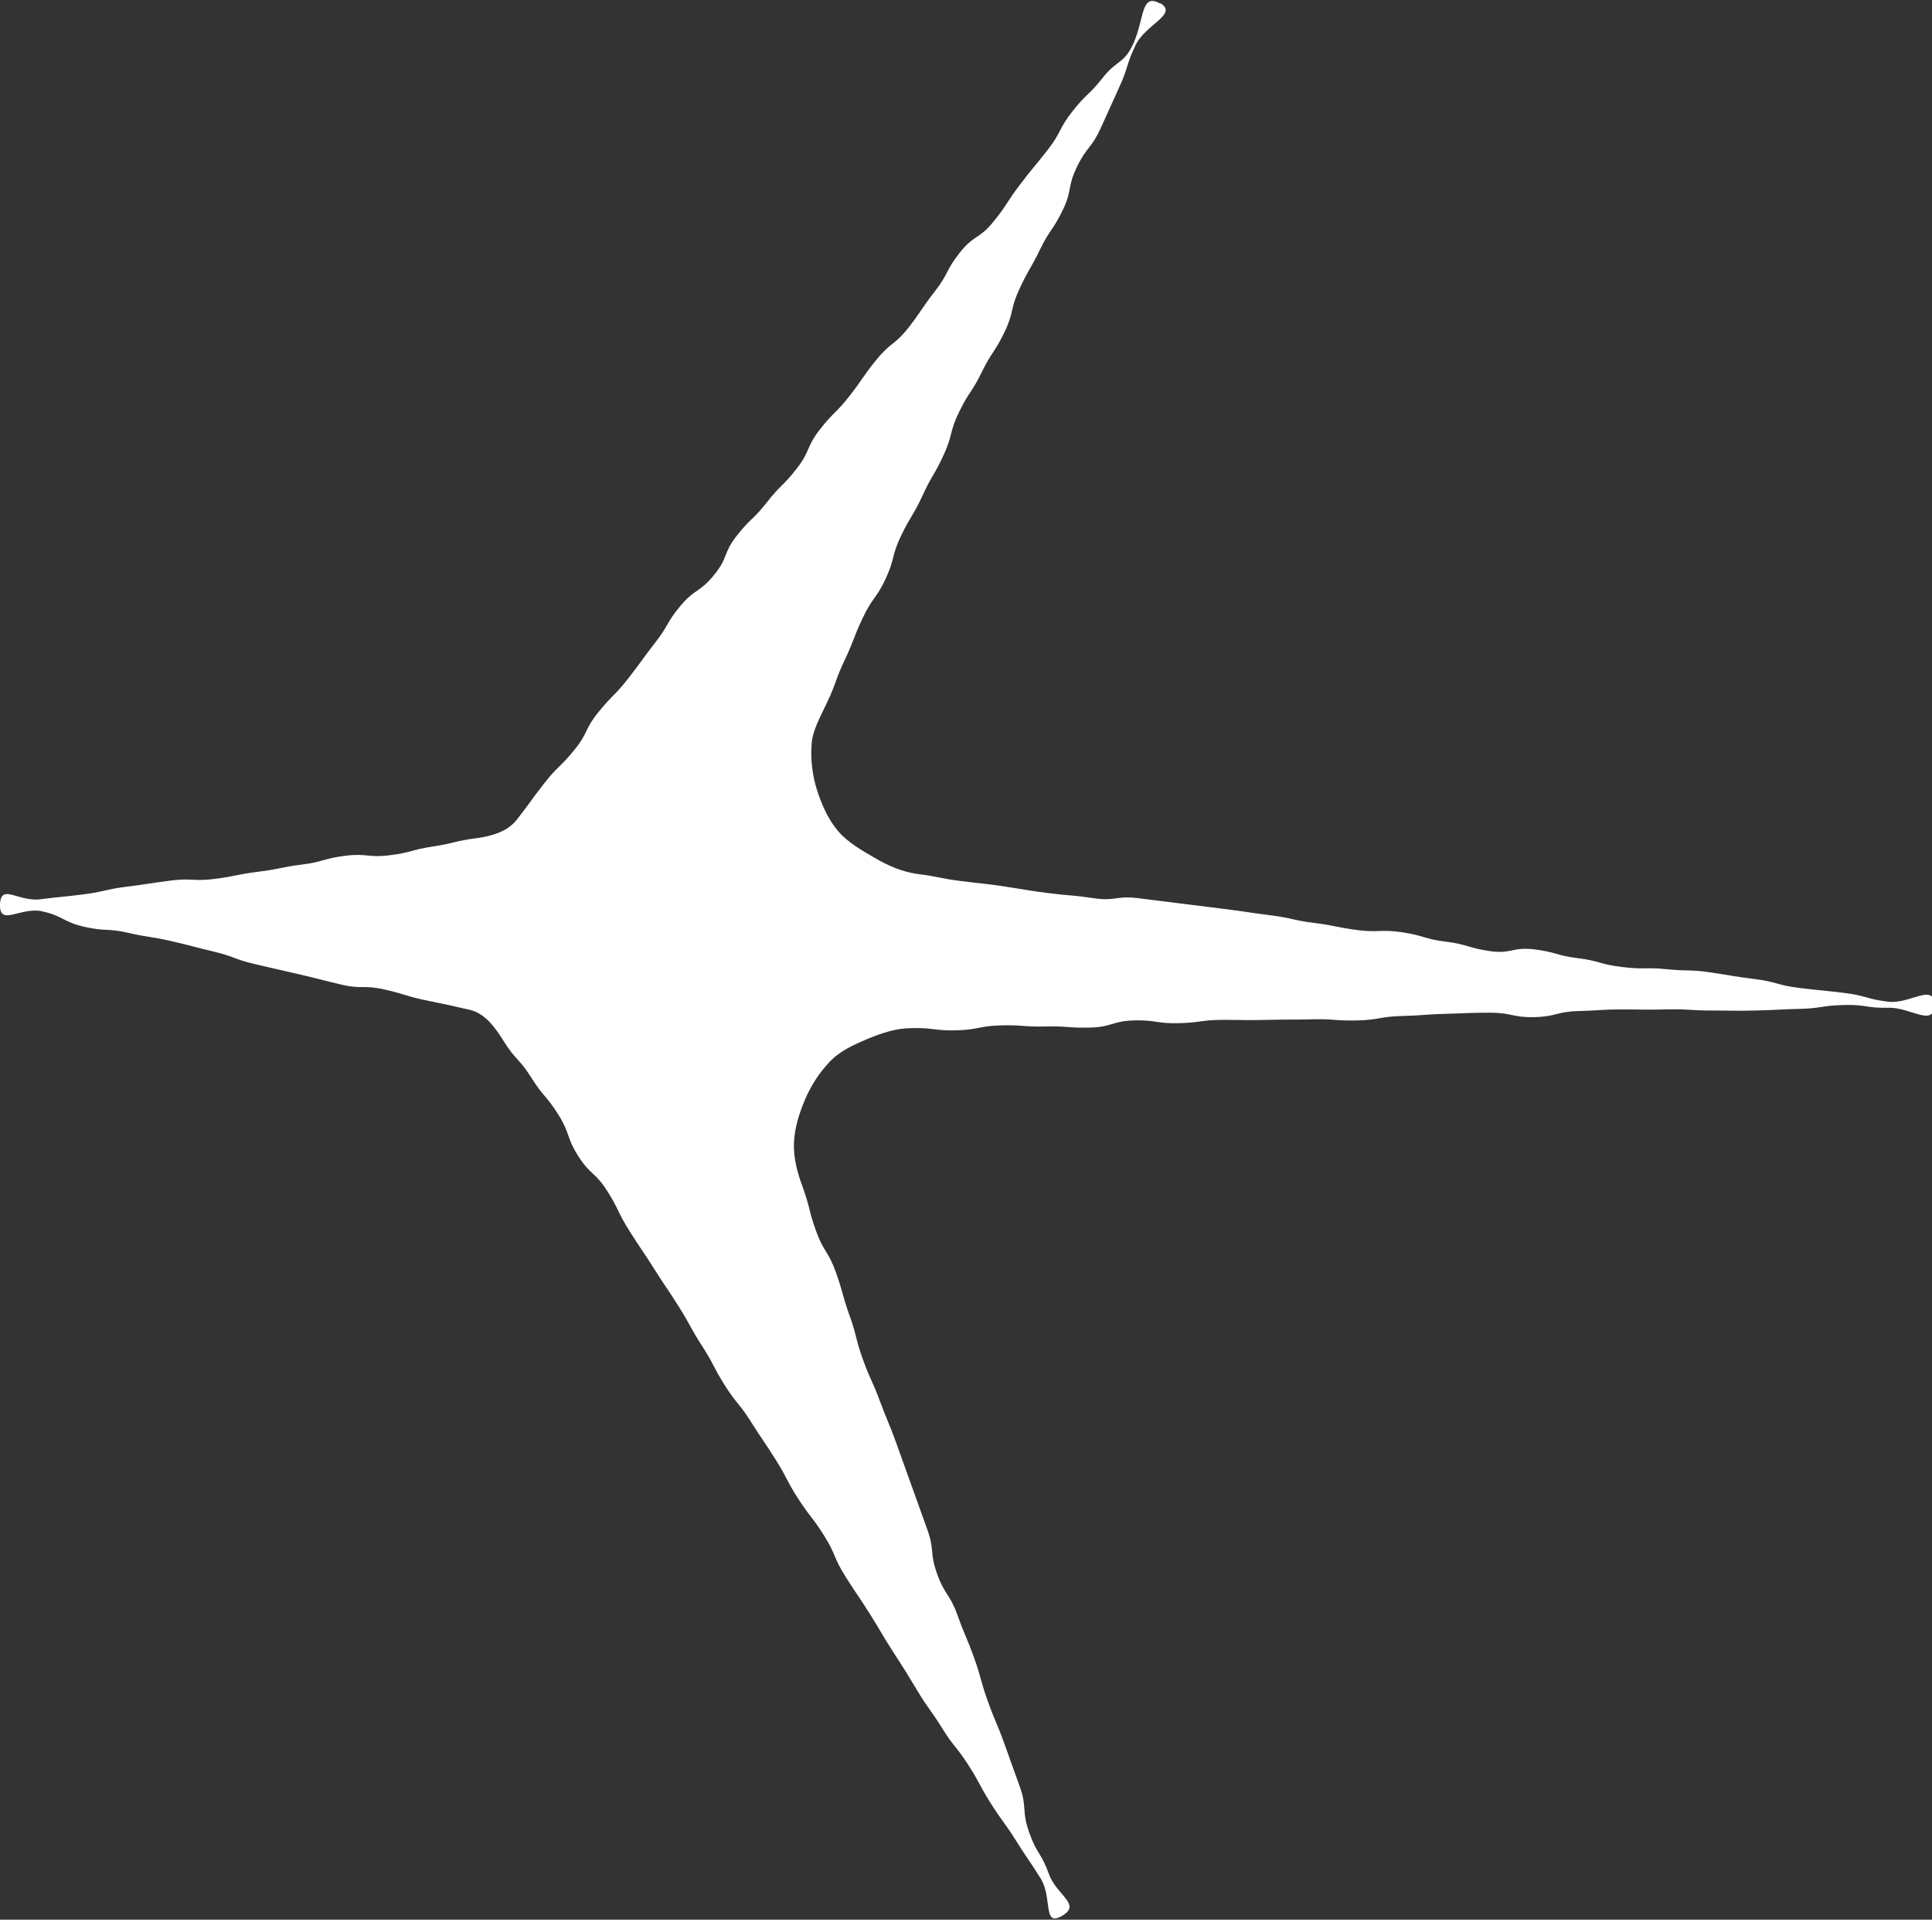
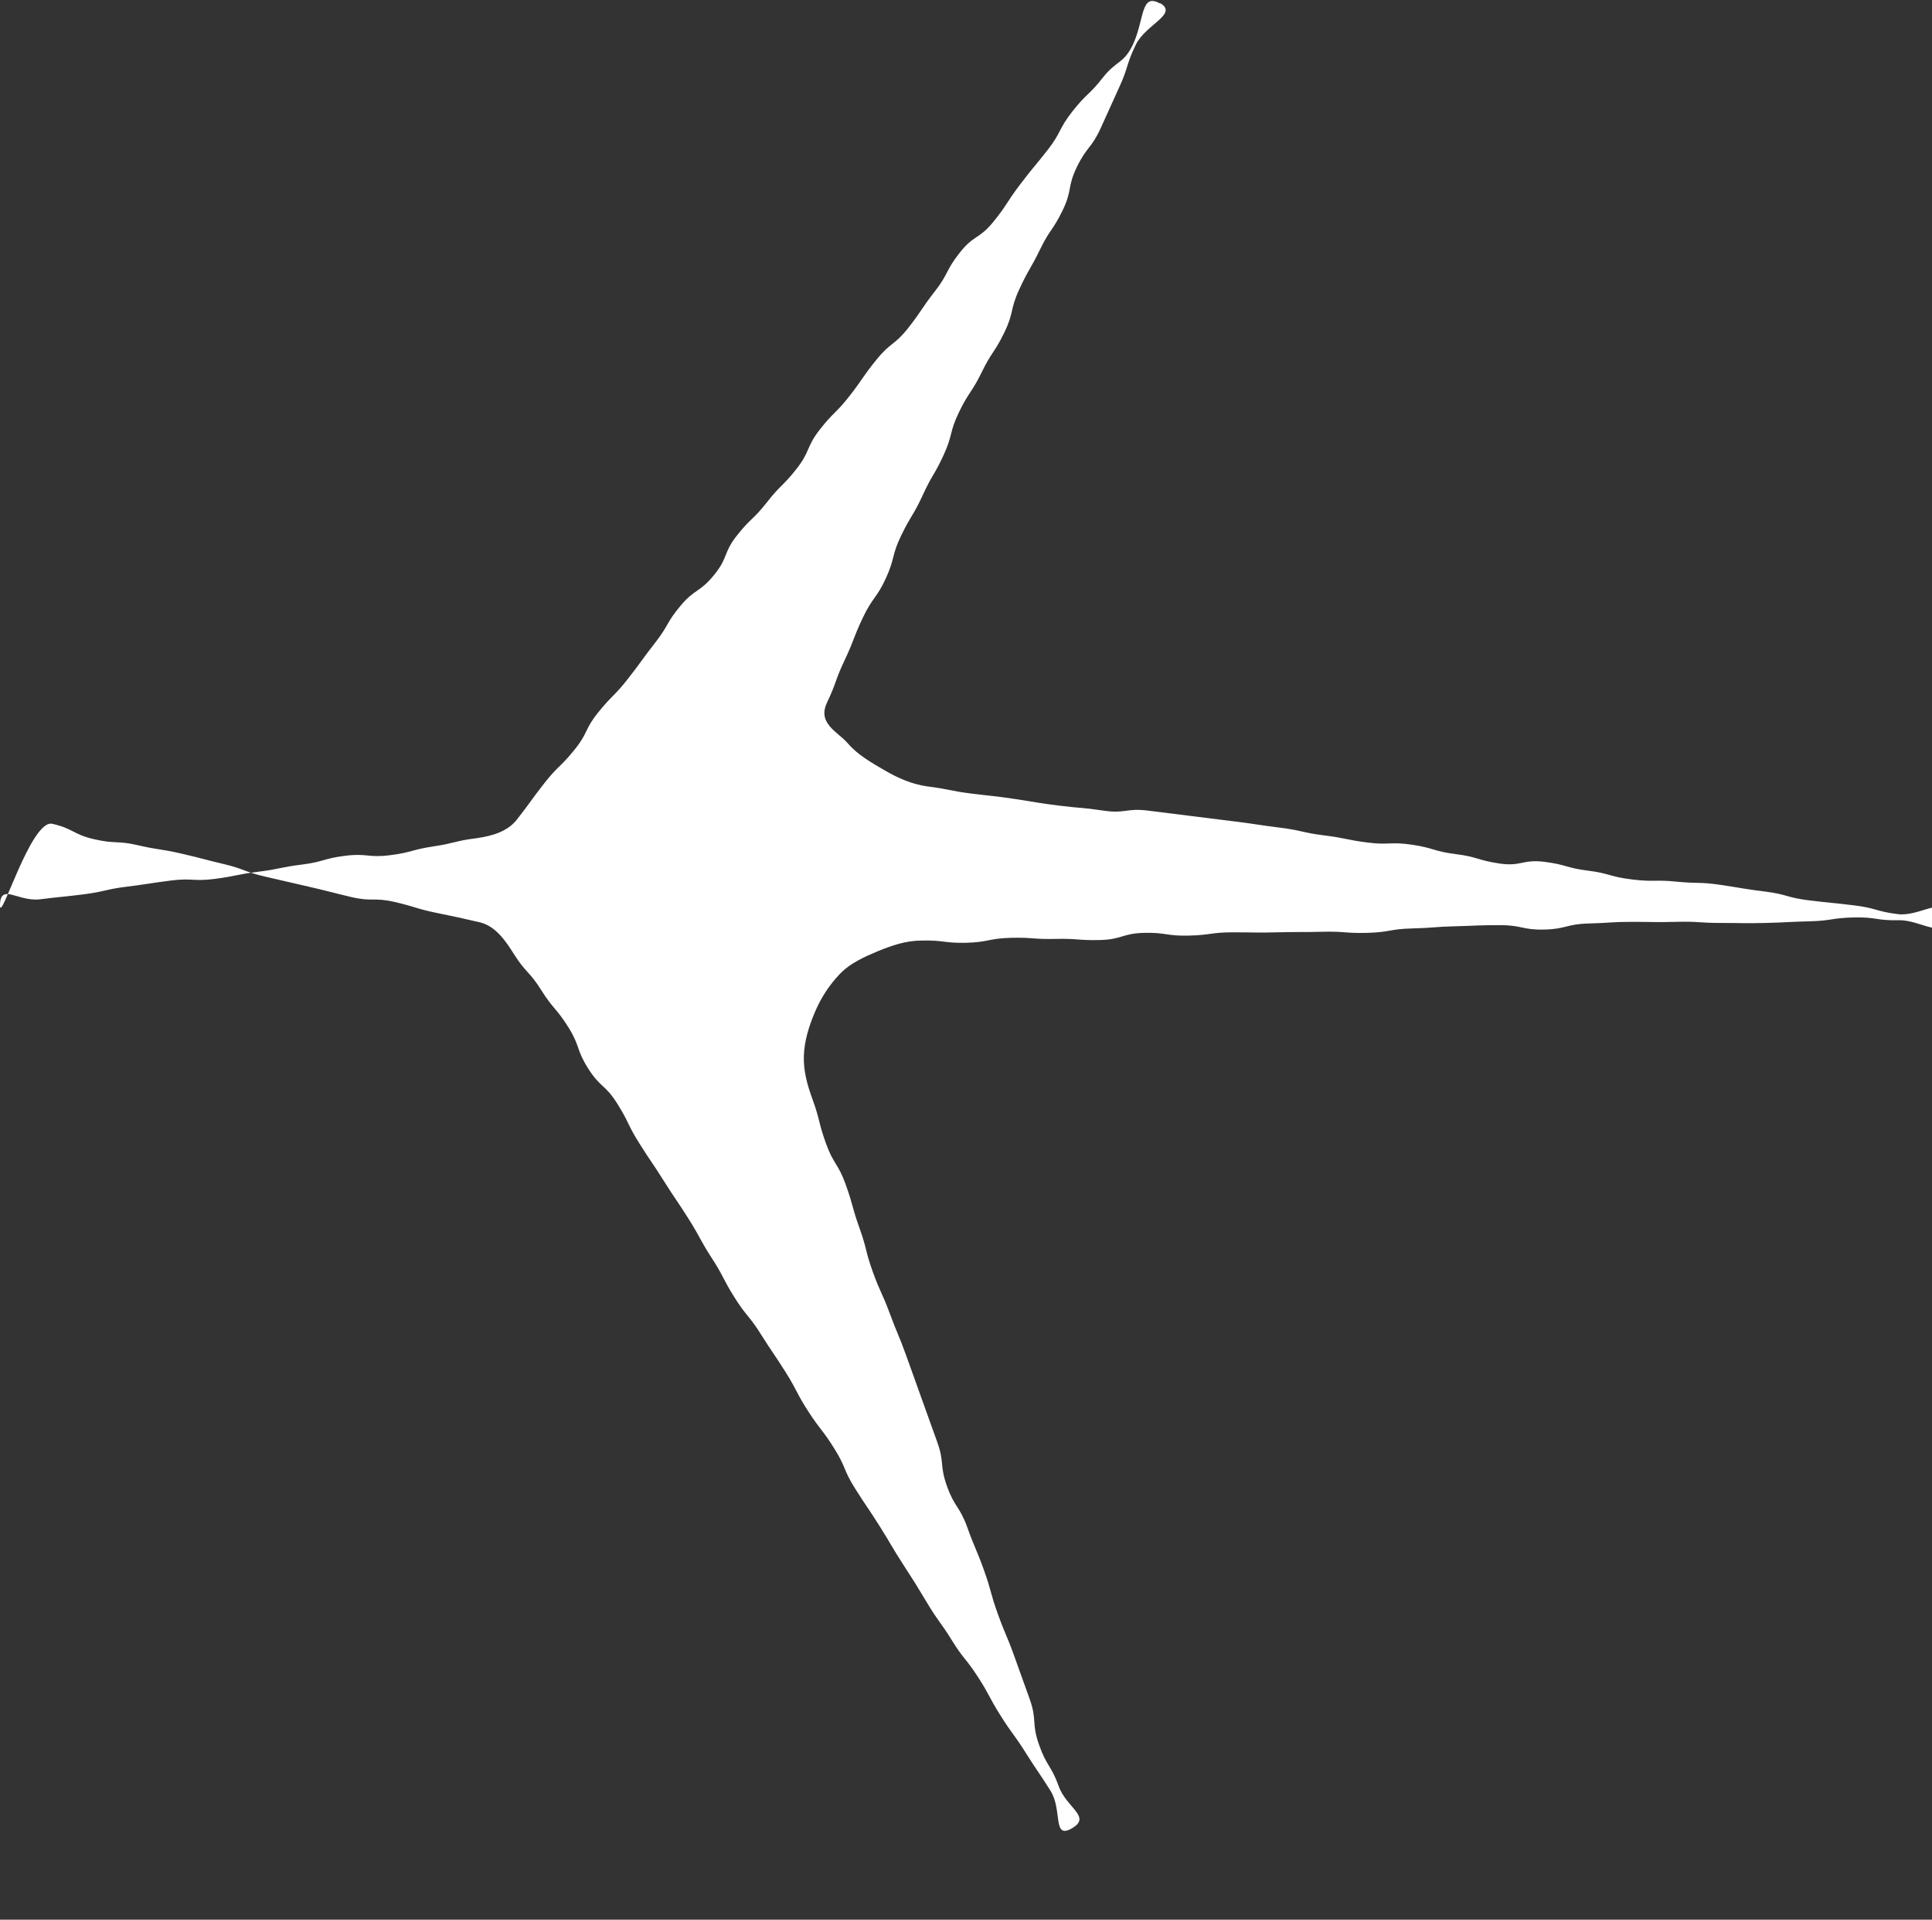
<svg xmlns="http://www.w3.org/2000/svg" id="_レイヤー_2" data-name="レイヤー 2" viewBox="0 0 35.09 34.86">
  <rect x="0" y="0" width="35.09" height="34.86" fill="#333333" stroke="none" />
  <defs>
    <style>
      .cls-1 {
        fill: none;
      }

      .cls-2 {
        fill: #fff;
      }
    </style>
  </defs>
  <g id="_動き" data-name="動き">
    <g>
-       <rect class="cls-1" x="0" width="35.09" height="34.86" />
-       <path class="cls-2" d="M21.06.05c.36.2-.25.39-.43.76s-.13.4-.3.77-.17.38-.34.75-.25.33-.43.7-.08.42-.26.79-.23.34-.41.71-.21.36-.38.73-.09.41-.27.78-.23.35-.41.72-.23.35-.41.72-.11.41-.28.78-.21.36-.38.73-.21.36-.39.73-.11.41-.28.78-.24.34-.42.72-.15.39-.33.77-.14.39-.32.77c-.12.26-.27.51-.28.77-.02.28.02.57.1.82s.2.53.38.74.43.35.67.49.49.25.77.29c.4.05.4.08.8.13s.4.04.8.1.4.07.8.12.4.03.8.09.41-.05.81,0,.4.05.8.1.4.05.8.1.4.06.8.11.4.09.8.14.4.08.79.13.41-.02.81.04.39.12.79.17.39.11.79.17.42-.08.82-.03.39.11.79.16.39.11.8.16.41,0,.81.04.41,0,.81.06.4.07.8.12.39.11.8.16.4.04.81.09.4.11.8.16.84-.35.84.06-.43.04-.83.05-.4-.06-.81-.05-.4.06-.8.07-.4.02-.8.03-.4,0-.81,0-.4-.03-.81-.02-.4,0-.8,0-.4.02-.8.03-.4.1-.8.11-.4-.08-.81-.08-.4.01-.8.02-.4.03-.8.04-.4.07-.81.08-.4-.03-.81-.02-.4,0-.81.01-.4,0-.81,0-.4.05-.81.06-.41-.06-.81-.05-.4.12-.8.13-.41-.03-.81-.02-.41-.03-.81-.02-.41.08-.81.09-.41-.05-.81-.04c-.29,0-.54.09-.79.19-.26.11-.51.22-.7.42s-.34.43-.45.69-.19.52-.2.79.06.53.16.8c.14.39.1.4.24.79s.22.36.36.75.11.4.25.79.1.4.24.79.17.38.31.76.16.38.3.77.14.39.28.78.14.39.28.78.04.42.18.81.23.36.37.75.16.38.3.77.11.4.25.79.16.38.3.77.14.39.28.78.03.43.17.83.22.37.36.76.6.55.24.76-.17-.33-.39-.68-.23-.34-.45-.69-.24-.33-.46-.68-.19-.36-.41-.7-.26-.32-.47-.66-.24-.33-.45-.68-.21-.35-.43-.69-.21-.35-.43-.7-.23-.34-.45-.69-.16-.38-.38-.73-.25-.33-.47-.67-.19-.36-.41-.71-.23-.34-.45-.69-.26-.32-.48-.67-.19-.37-.41-.71-.2-.36-.42-.71-.23-.34-.45-.69-.23-.34-.45-.69-.18-.37-.4-.72-.31-.29-.53-.64-.14-.4-.36-.75-.27-.32-.49-.67-.28-.31-.5-.66c-.15-.24-.33-.5-.61-.57-.39-.09-.39-.09-.78-.17s-.38-.11-.77-.2-.41,0-.79-.09-.39-.1-.78-.19-.39-.09-.78-.18-.38-.14-.76-.23-.38-.1-.77-.19-.39-.06-.78-.15-.41-.02-.8-.11-.37-.19-.76-.28S-.01,16.83,0,16.43s.33-.05.73-.1.4-.04.79-.09.39-.09.79-.14.4-.06.79-.11.41.02.8-.03.39-.08.79-.13.39-.08.79-.13.39-.11.79-.16.41.04.81-.01.39-.1.79-.16.39-.1.79-.15c.28-.04.56-.12.73-.34.25-.32.24-.33.49-.65s.29-.29.55-.61.18-.37.44-.69.29-.29.54-.61.24-.33.49-.65.2-.36.46-.67.35-.24.61-.56.16-.39.41-.71.3-.29.55-.61.29-.29.54-.61.17-.39.42-.71.29-.29.54-.61.23-.34.49-.66.33-.26.58-.58.23-.34.48-.66.19-.37.45-.7.35-.24.61-.56.23-.34.48-.67.26-.32.51-.64.19-.37.45-.7.3-.29.55-.61.39-.25.56-.63c.2-.46.13-.92.49-.71Z" />
+       <path class="cls-2" d="M21.06.05c.36.2-.25.39-.43.76s-.13.4-.3.77-.17.38-.34.75-.25.33-.43.7-.08.42-.26.79-.23.34-.41.71-.21.36-.38.73-.09.41-.27.78-.23.35-.41.72-.23.35-.41.72-.11.41-.28.78-.21.36-.38.73-.21.36-.39.73-.11.41-.28.78-.24.34-.42.72-.15.39-.33.77-.14.39-.32.77s.2.53.38.74.43.35.67.49.49.25.77.29c.4.05.4.08.8.13s.4.04.8.1.4.07.8.12.4.03.8.09.41-.05.81,0,.4.05.8.1.4.05.8.1.4.06.8.11.4.09.8.14.4.08.79.13.41-.02.81.04.39.12.79.17.39.11.79.17.42-.08.82-.03.39.11.79.16.39.11.8.16.41,0,.81.04.41,0,.81.06.4.07.8.12.39.11.8.16.4.04.81.09.4.11.8.16.84-.35.84.06-.43.04-.83.05-.4-.06-.81-.05-.4.06-.8.07-.4.02-.8.03-.4,0-.81,0-.4-.03-.81-.02-.4,0-.8,0-.4.02-.8.03-.4.1-.8.11-.4-.08-.81-.08-.4.01-.8.02-.4.03-.8.04-.4.07-.81.08-.4-.03-.81-.02-.4,0-.81.01-.4,0-.81,0-.4.05-.81.06-.41-.06-.81-.05-.4.12-.8.13-.41-.03-.81-.02-.41-.03-.81-.02-.41.08-.81.09-.41-.05-.81-.04c-.29,0-.54.09-.79.19-.26.11-.51.22-.7.42s-.34.43-.45.69-.19.52-.2.79.06.53.16.8c.14.39.1.4.24.79s.22.36.36.75.11.4.25.79.1.4.24.79.17.38.31.76.16.38.3.77.14.39.28.78.14.39.28.78.04.42.18.81.23.36.37.75.16.38.3.77.11.4.25.79.16.38.3.77.14.39.28.78.03.43.17.83.22.37.36.76.6.55.24.76-.17-.33-.39-.68-.23-.34-.45-.69-.24-.33-.46-.68-.19-.36-.41-.7-.26-.32-.47-.66-.24-.33-.45-.68-.21-.35-.43-.69-.21-.35-.43-.7-.23-.34-.45-.69-.16-.38-.38-.73-.25-.33-.47-.67-.19-.36-.41-.71-.23-.34-.45-.69-.26-.32-.48-.67-.19-.37-.41-.71-.2-.36-.42-.71-.23-.34-.45-.69-.23-.34-.45-.69-.18-.37-.4-.72-.31-.29-.53-.64-.14-.4-.36-.75-.27-.32-.49-.67-.28-.31-.5-.66c-.15-.24-.33-.5-.61-.57-.39-.09-.39-.09-.78-.17s-.38-.11-.77-.2-.41,0-.79-.09-.39-.1-.78-.19-.39-.09-.78-.18-.38-.14-.76-.23-.38-.1-.77-.19-.39-.06-.78-.15-.41-.02-.8-.11-.37-.19-.76-.28S-.01,16.83,0,16.43s.33-.05.73-.1.4-.04.79-.09.39-.09.79-.14.4-.06.79-.11.41.02.8-.03.39-.08.79-.13.39-.08.79-.13.39-.11.79-.16.41.04.81-.01.39-.1.79-.16.39-.1.79-.15c.28-.04.56-.12.73-.34.25-.32.24-.33.49-.65s.29-.29.55-.61.18-.37.44-.69.29-.29.54-.61.24-.33.49-.65.2-.36.46-.67.35-.24.61-.56.16-.39.41-.71.3-.29.55-.61.29-.29.54-.61.17-.39.42-.71.29-.29.54-.61.23-.34.49-.66.33-.26.58-.58.23-.34.48-.66.19-.37.45-.7.35-.24.61-.56.23-.34.48-.67.26-.32.51-.64.19-.37.45-.7.3-.29.55-.61.39-.25.56-.63c.2-.46.13-.92.49-.71Z" />
    </g>
  </g>
</svg>